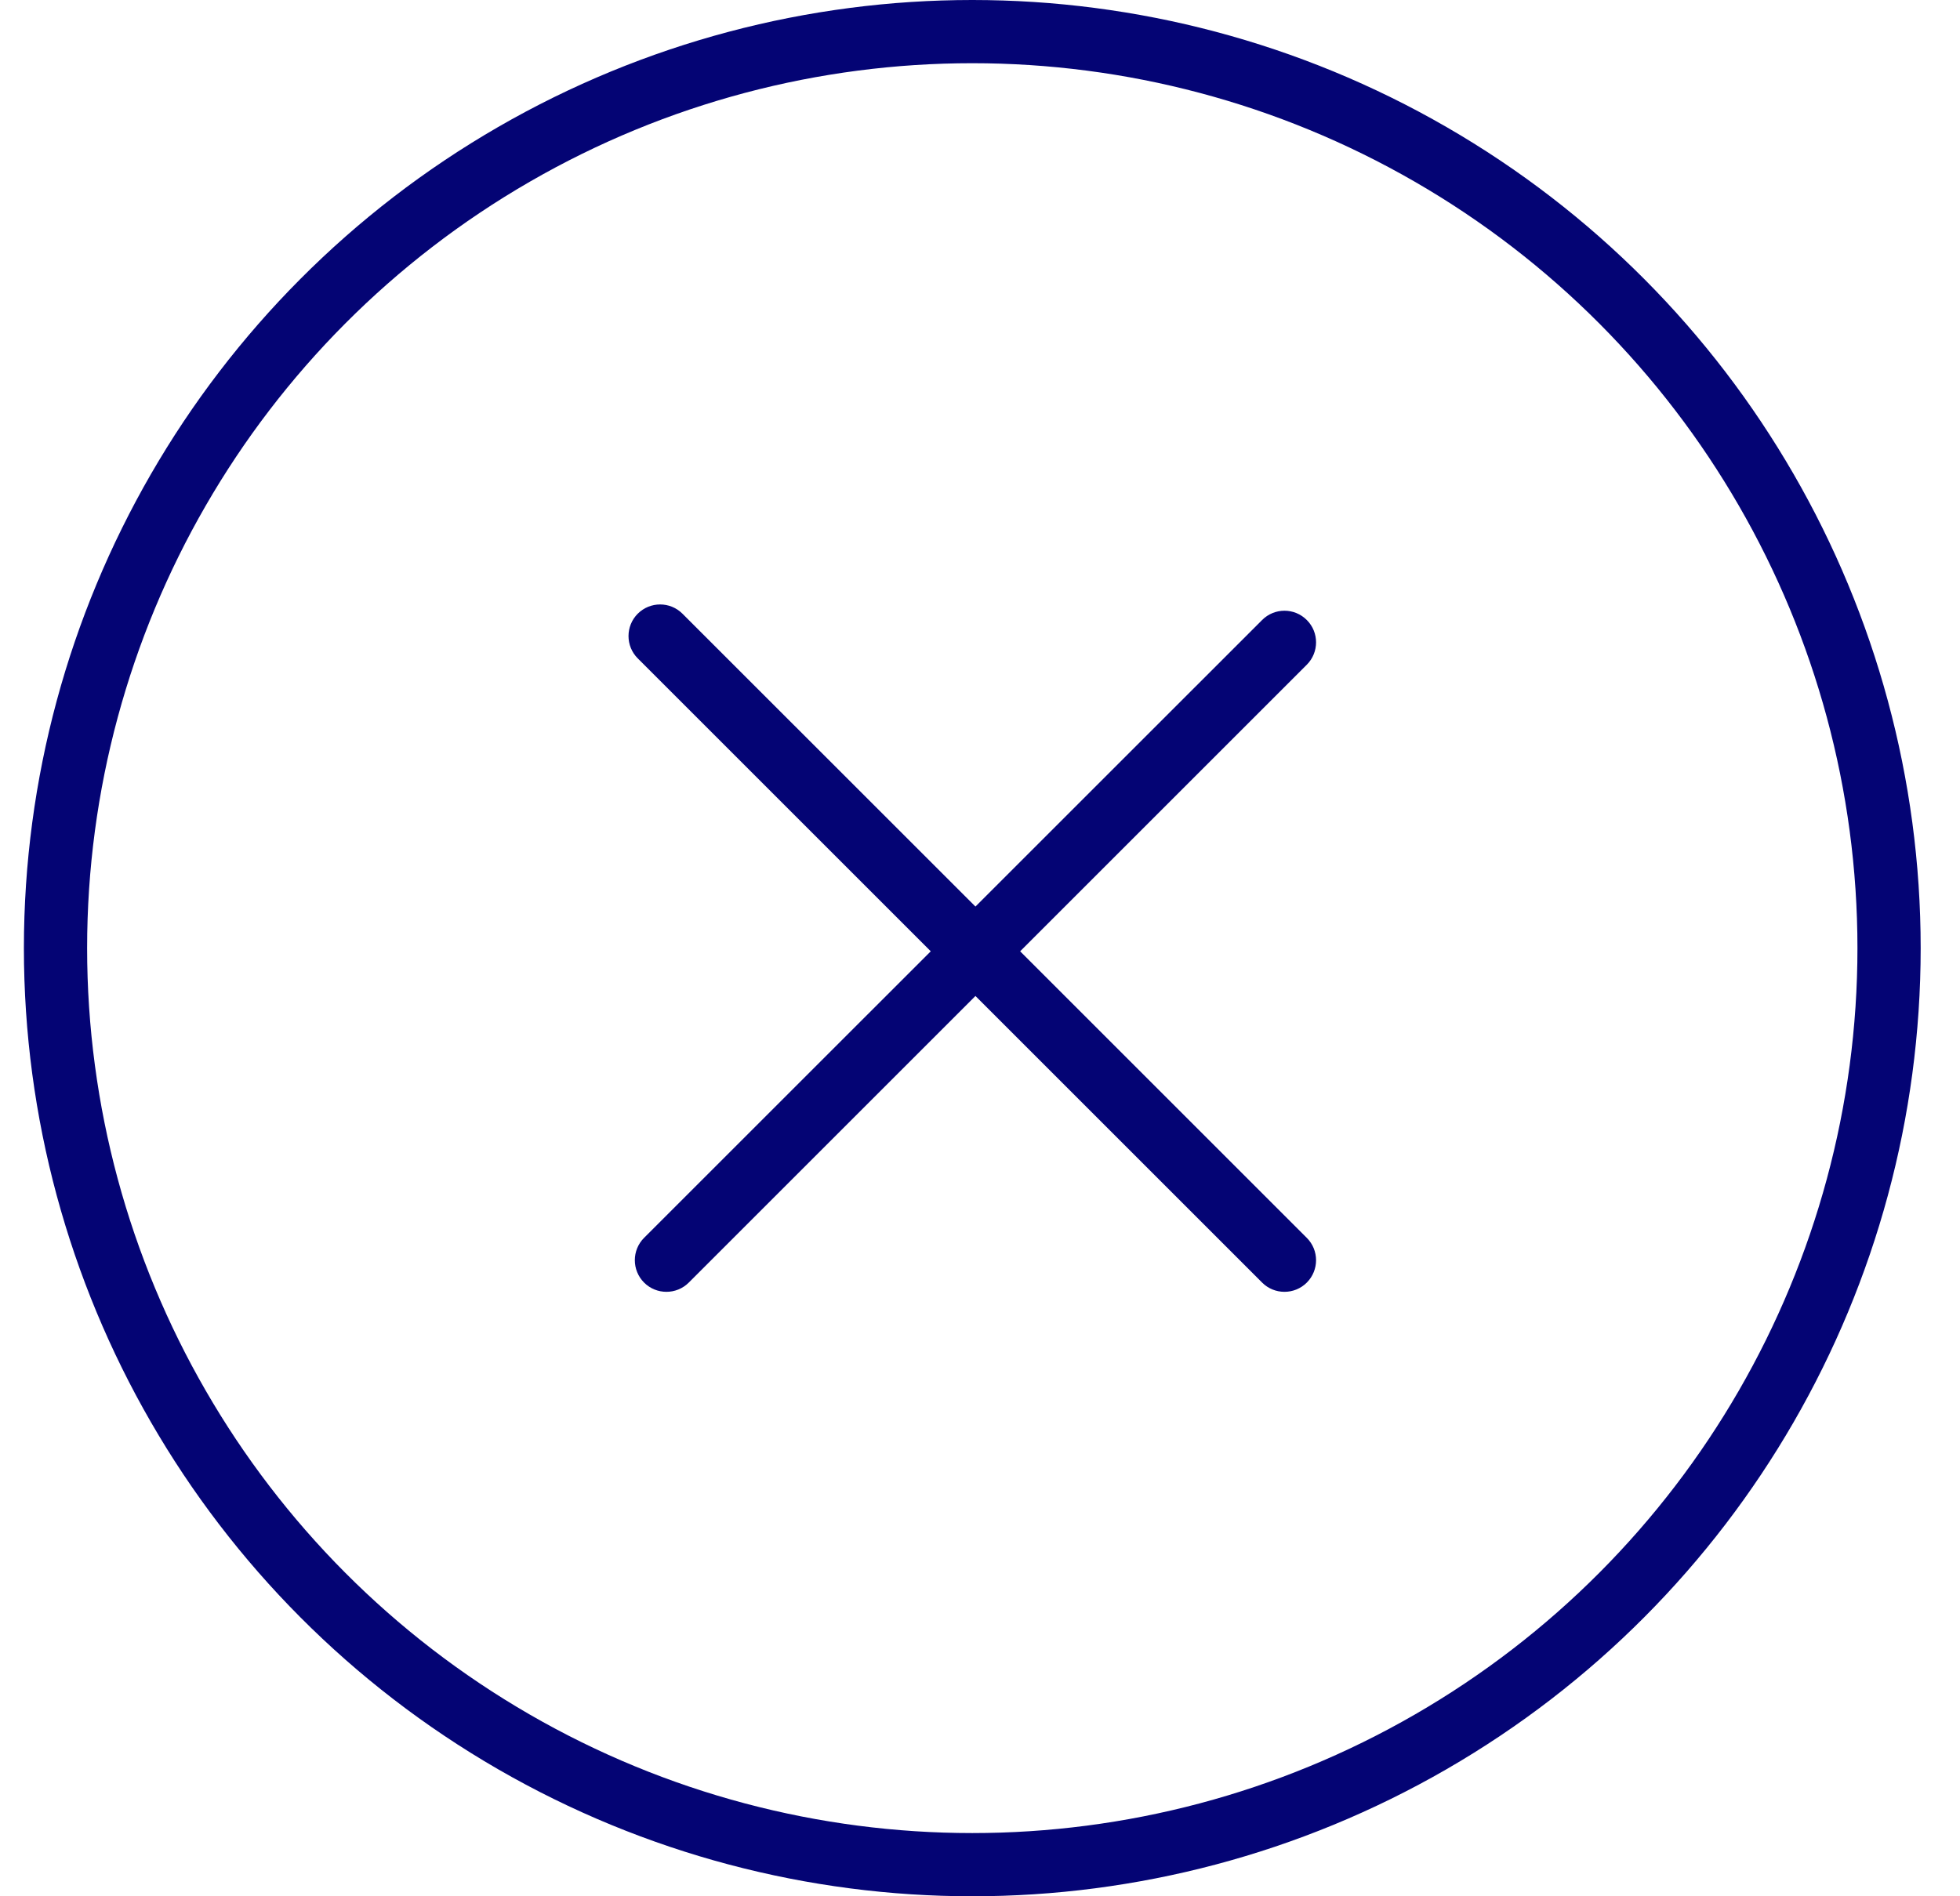
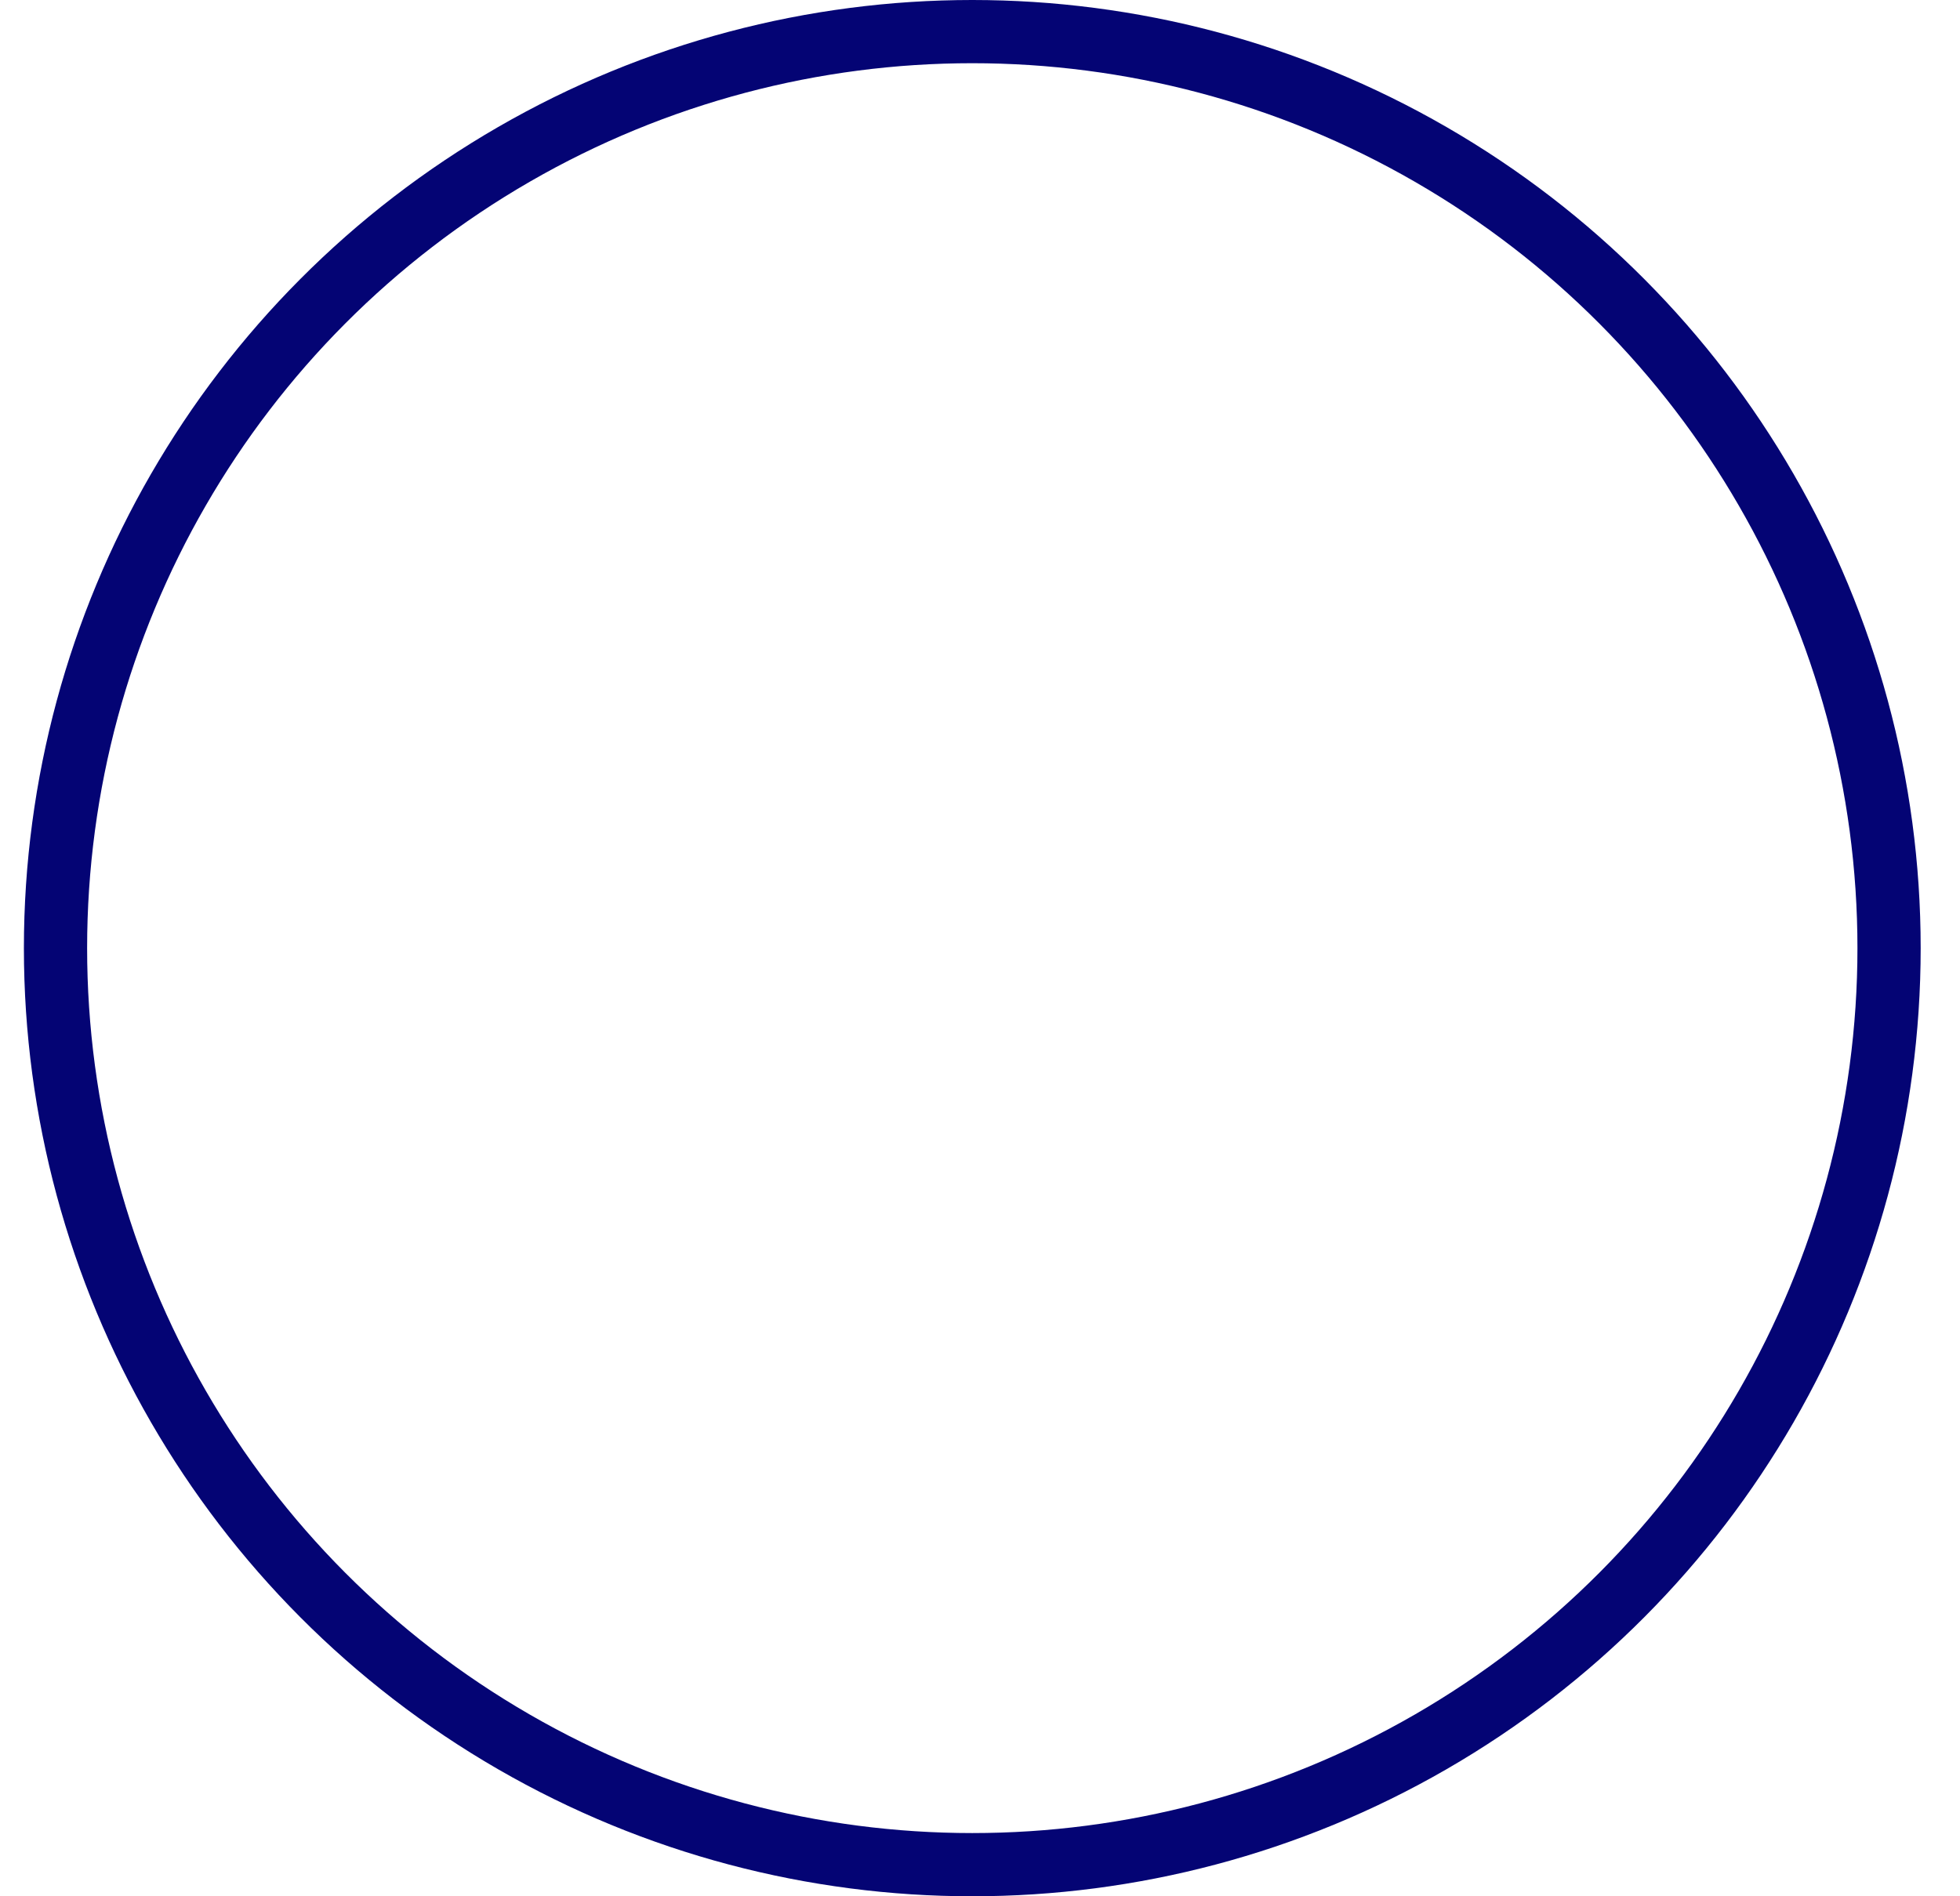
<svg xmlns="http://www.w3.org/2000/svg" width="31" height="30" viewBox="0 0 31 30" fill="none">
  <circle cx="15.378" cy="15" r="14.5" stroke="#040474" />
-   <path fill-rule="evenodd" clip-rule="evenodd" d="M10.794 9.709C10.599 9.514 10.283 9.514 10.087 9.709C9.892 9.904 9.892 10.221 10.087 10.416L14.721 15.05L10.187 19.583C9.992 19.779 9.992 20.095 10.187 20.291C10.382 20.486 10.699 20.486 10.894 20.291L15.428 15.757L19.962 20.291C20.157 20.486 20.474 20.486 20.669 20.291C20.864 20.095 20.864 19.779 20.669 19.584L16.135 15.05L20.669 10.516C20.864 10.32 20.864 10.004 20.669 9.809C20.474 9.613 20.157 9.613 19.962 9.809L15.428 14.342L10.794 9.709Z" fill="#040474" />
</svg>